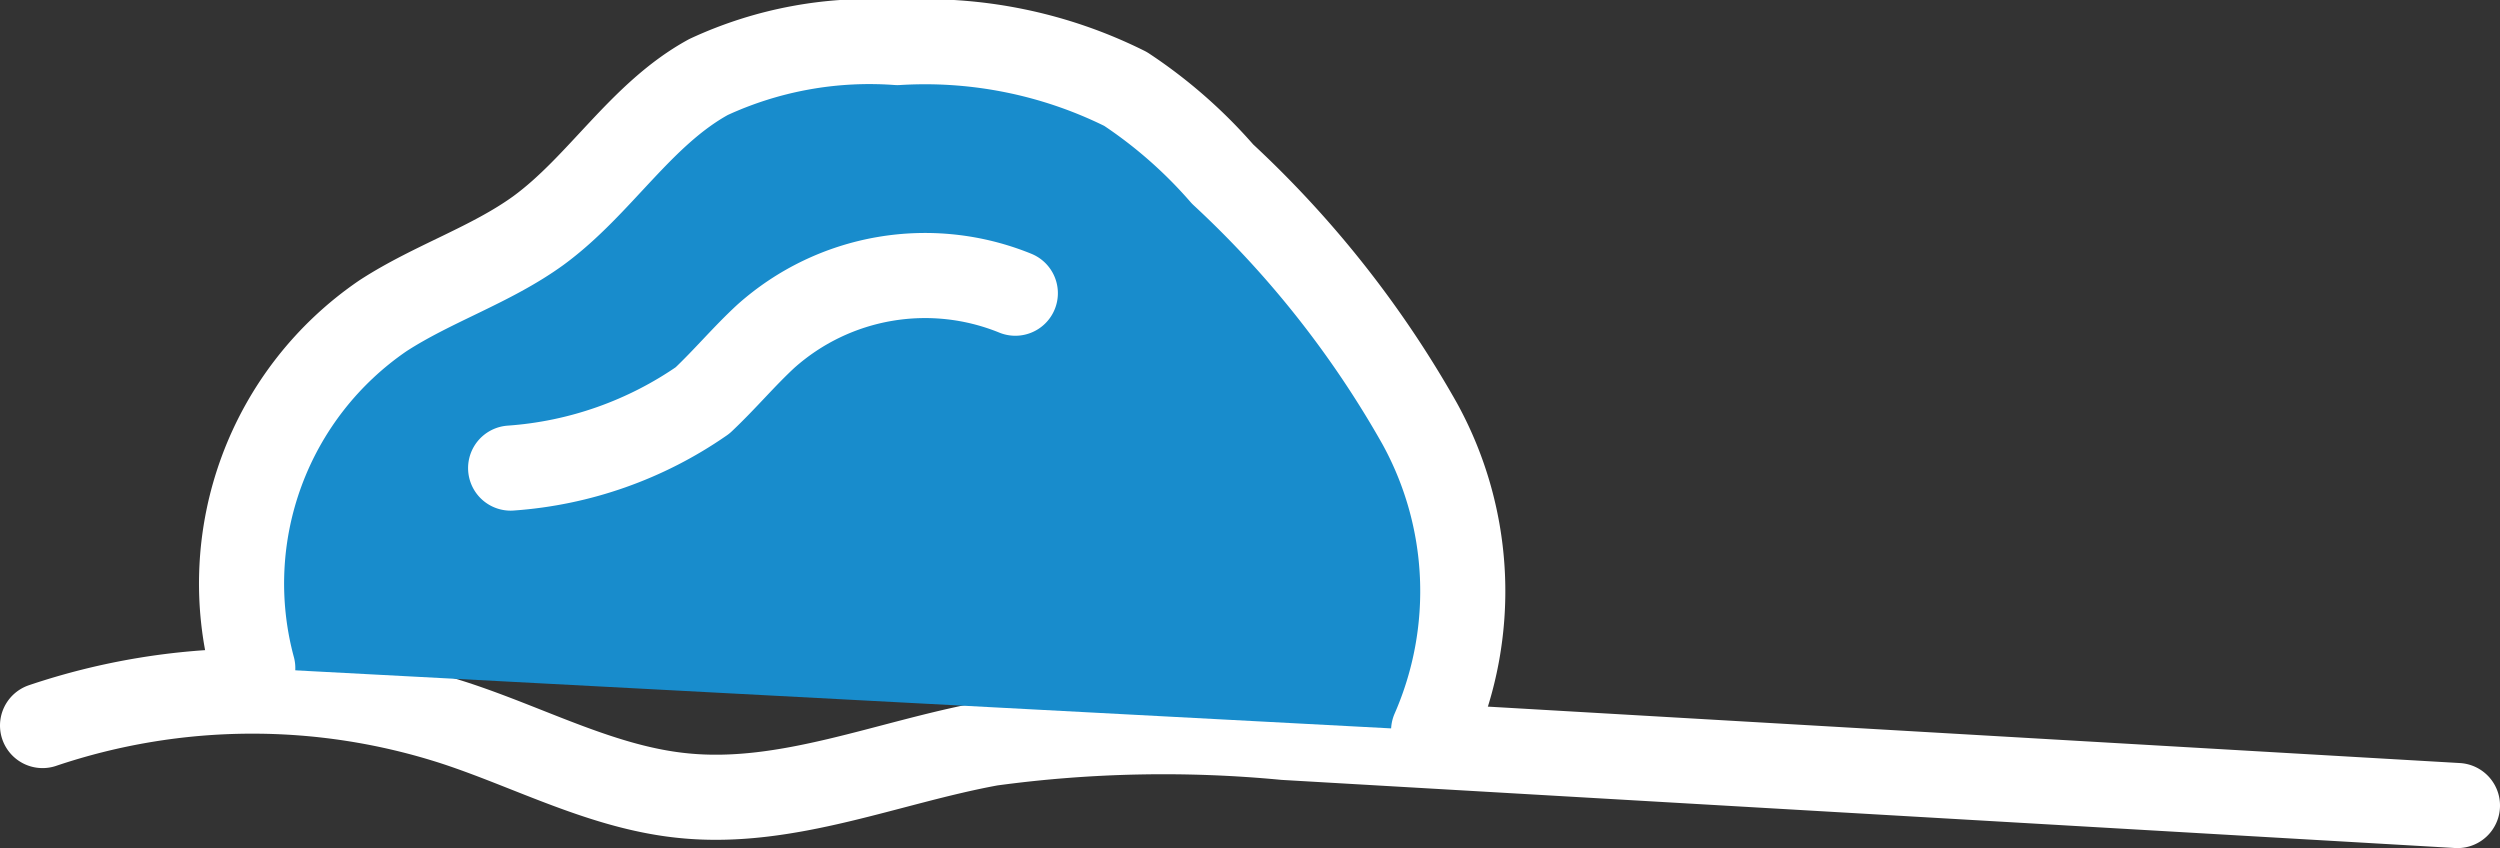
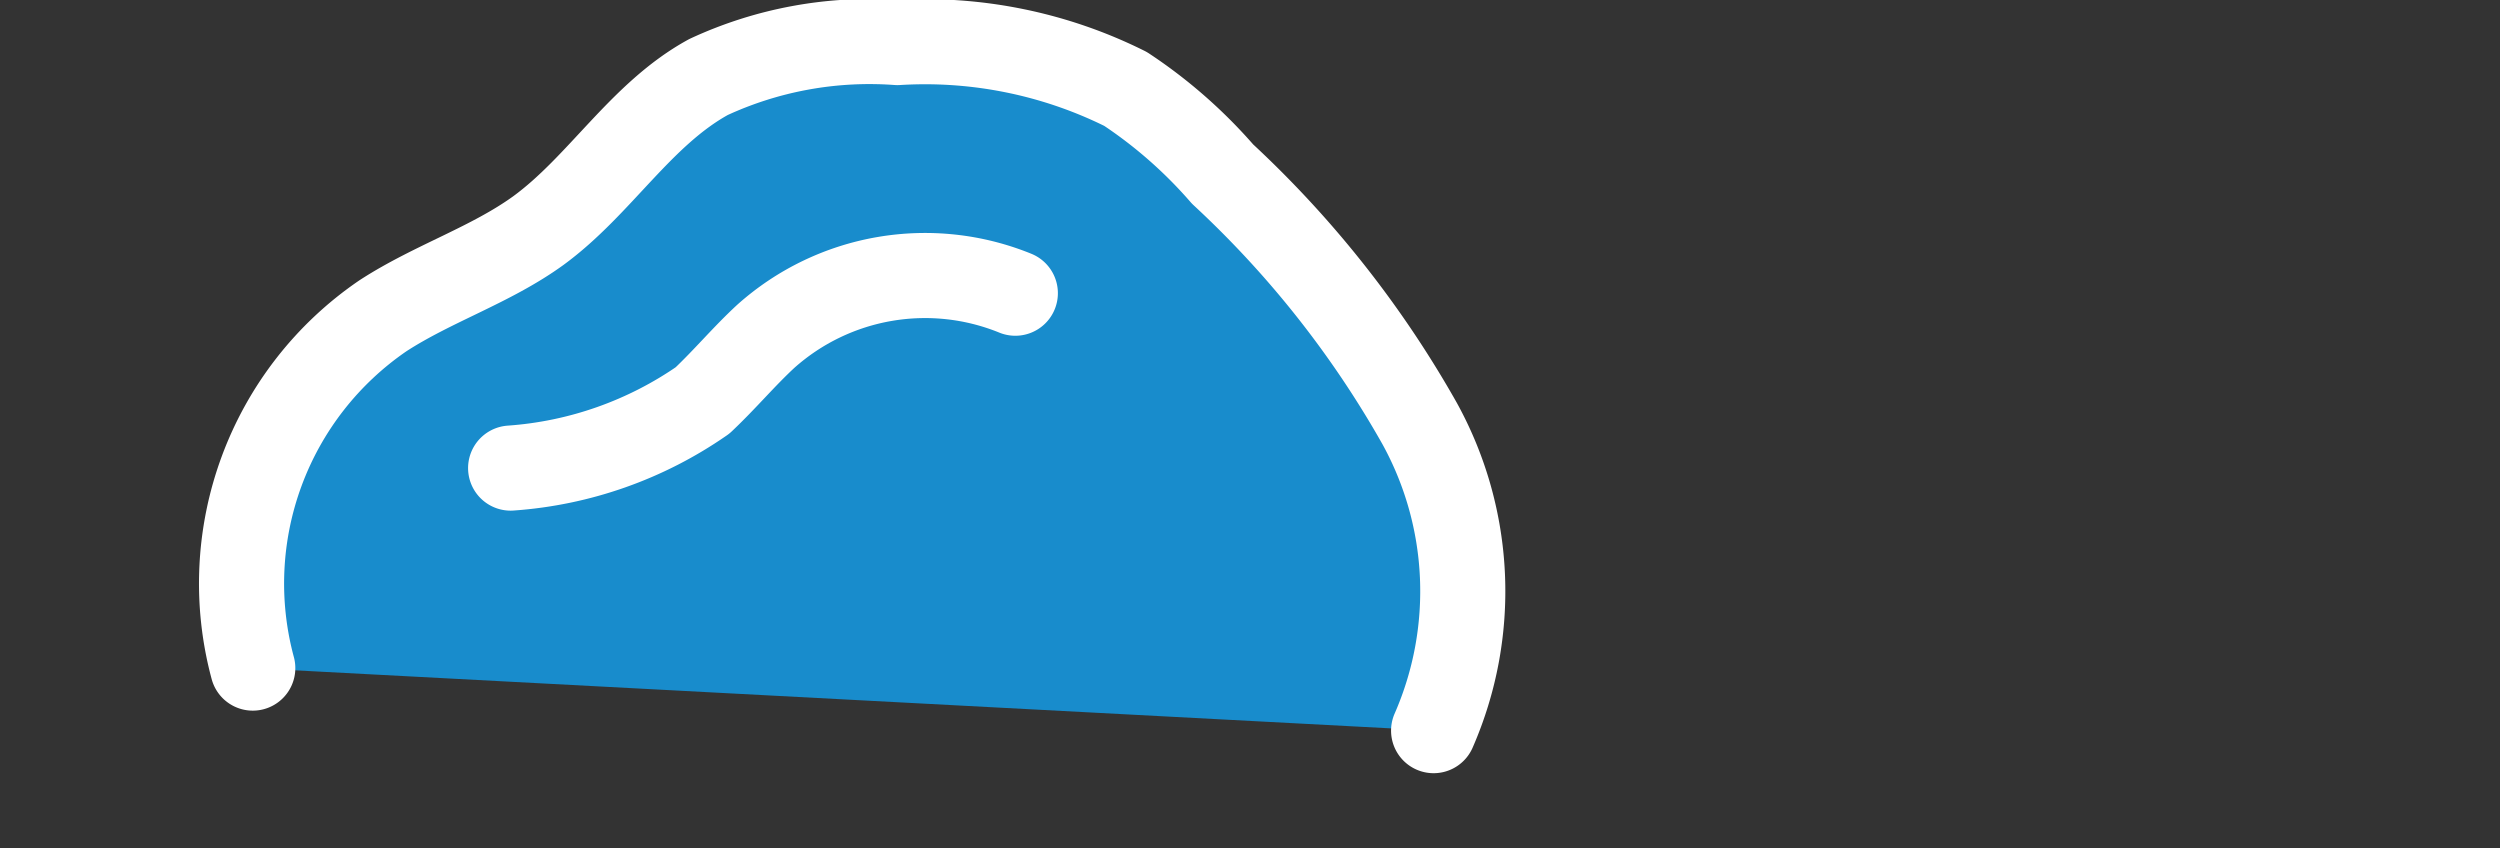
<svg xmlns="http://www.w3.org/2000/svg" viewBox="0 0 58.75 19.93">
  <rect x="0" y="0" width="58.75" height="19.93" fill="#333333" stroke="none" />
  <defs>
    <style>.cls-1{fill:none;}.cls-1,.cls-2{stroke:#fff;stroke-linecap:round;stroke-linejoin:round;stroke-width:2px;}.cls-2{fill:#188ccc;}</style>
  </defs>
  <title>Rock_1_Edit</title>
  <g id="Layer_2" data-name="Layer 2">
    <g id="Layer_1-2" data-name="Layer 1">
-       <path class="cls-1" d="M1,17.05A15.43,15.43,0,0,1,10.71,17c1.79.59,3.49,1.52,5.37,1.7,2.43.24,4.79-.79,7.2-1.23a30.1,30.1,0,0,1,6.91-.14l27.56,1.6" />
      <path class="cls-2" d="M5.94,15.7A7.62,7.62,0,0,1,9,7.42c1.17-.76,2.53-1.19,3.65-2,1.45-1.06,2.41-2.74,4-3.61A9,9,0,0,1,21.09,1a10.56,10.56,0,0,1,5.36,1.09,11.21,11.21,0,0,1,2.28,2,24.19,24.19,0,0,1,4.63,5.86,8.17,8.17,0,0,1,.33,7.22" />
      <path class="cls-1" d="M23.86,6.89A5.62,5.62,0,0,0,18,7.9c-.52.48-.95,1-1.49,1.51A9,9,0,0,1,12,11" />
    </g>
  </g>
</svg>